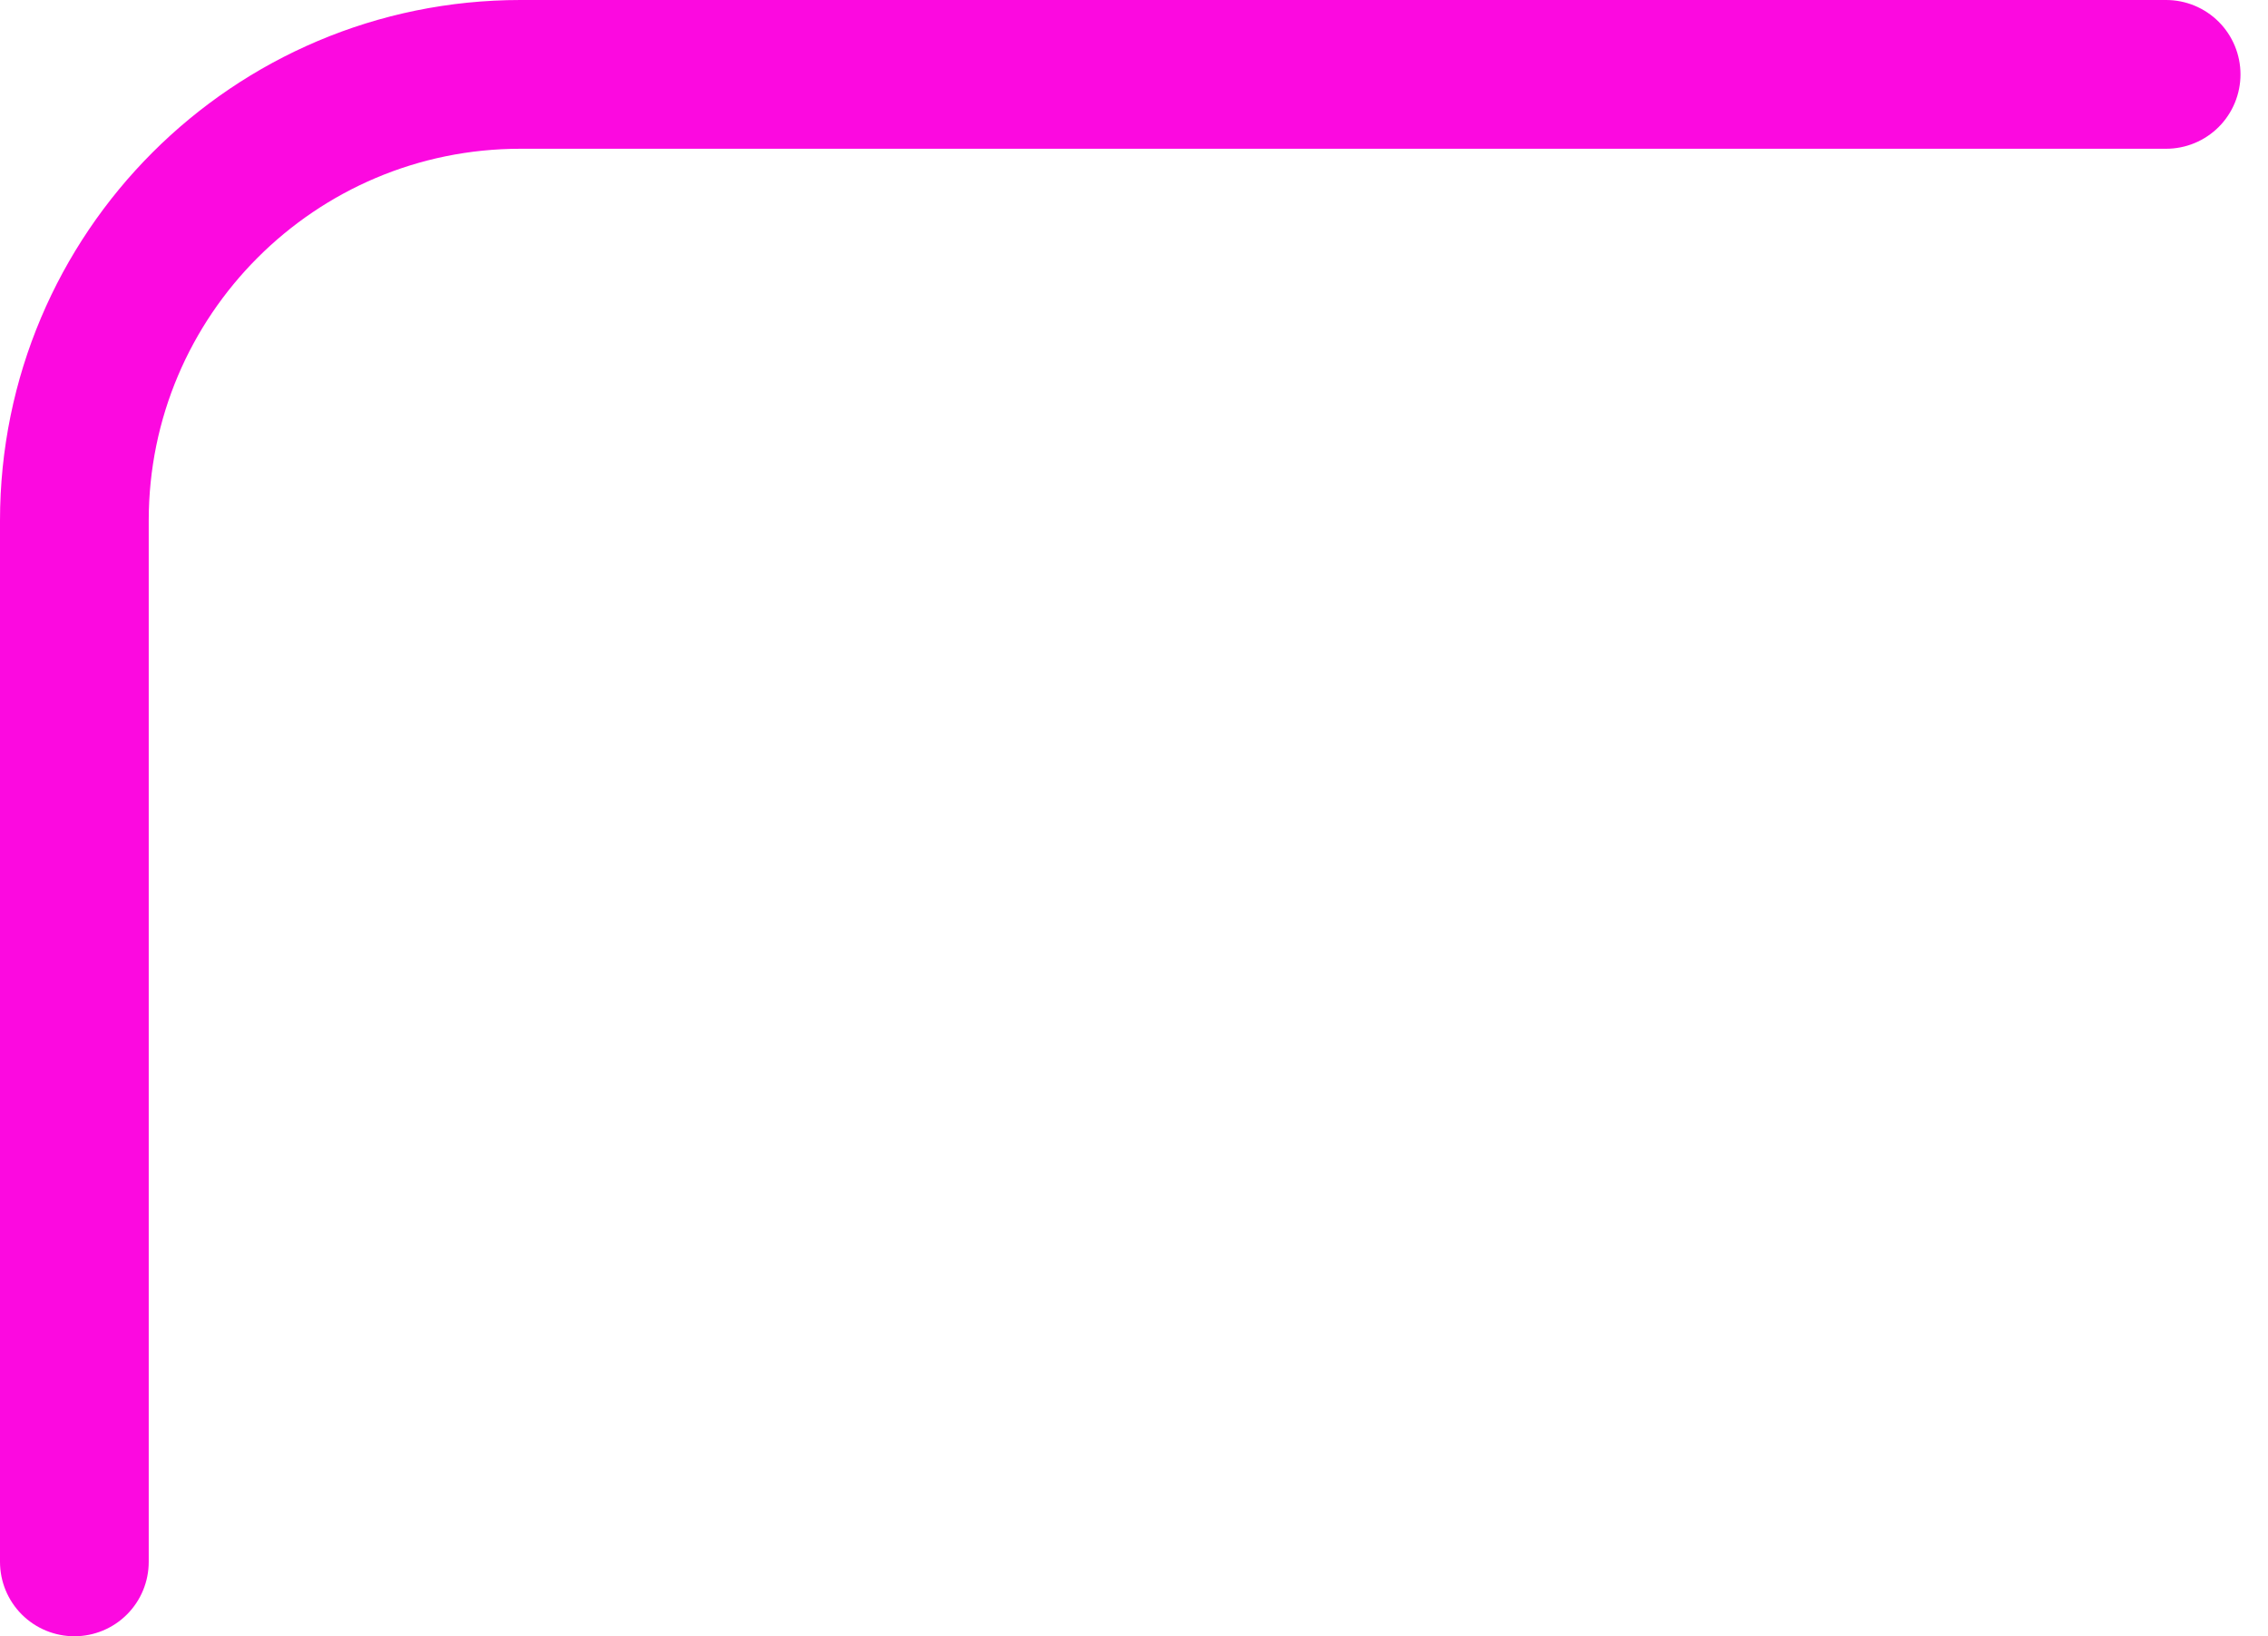
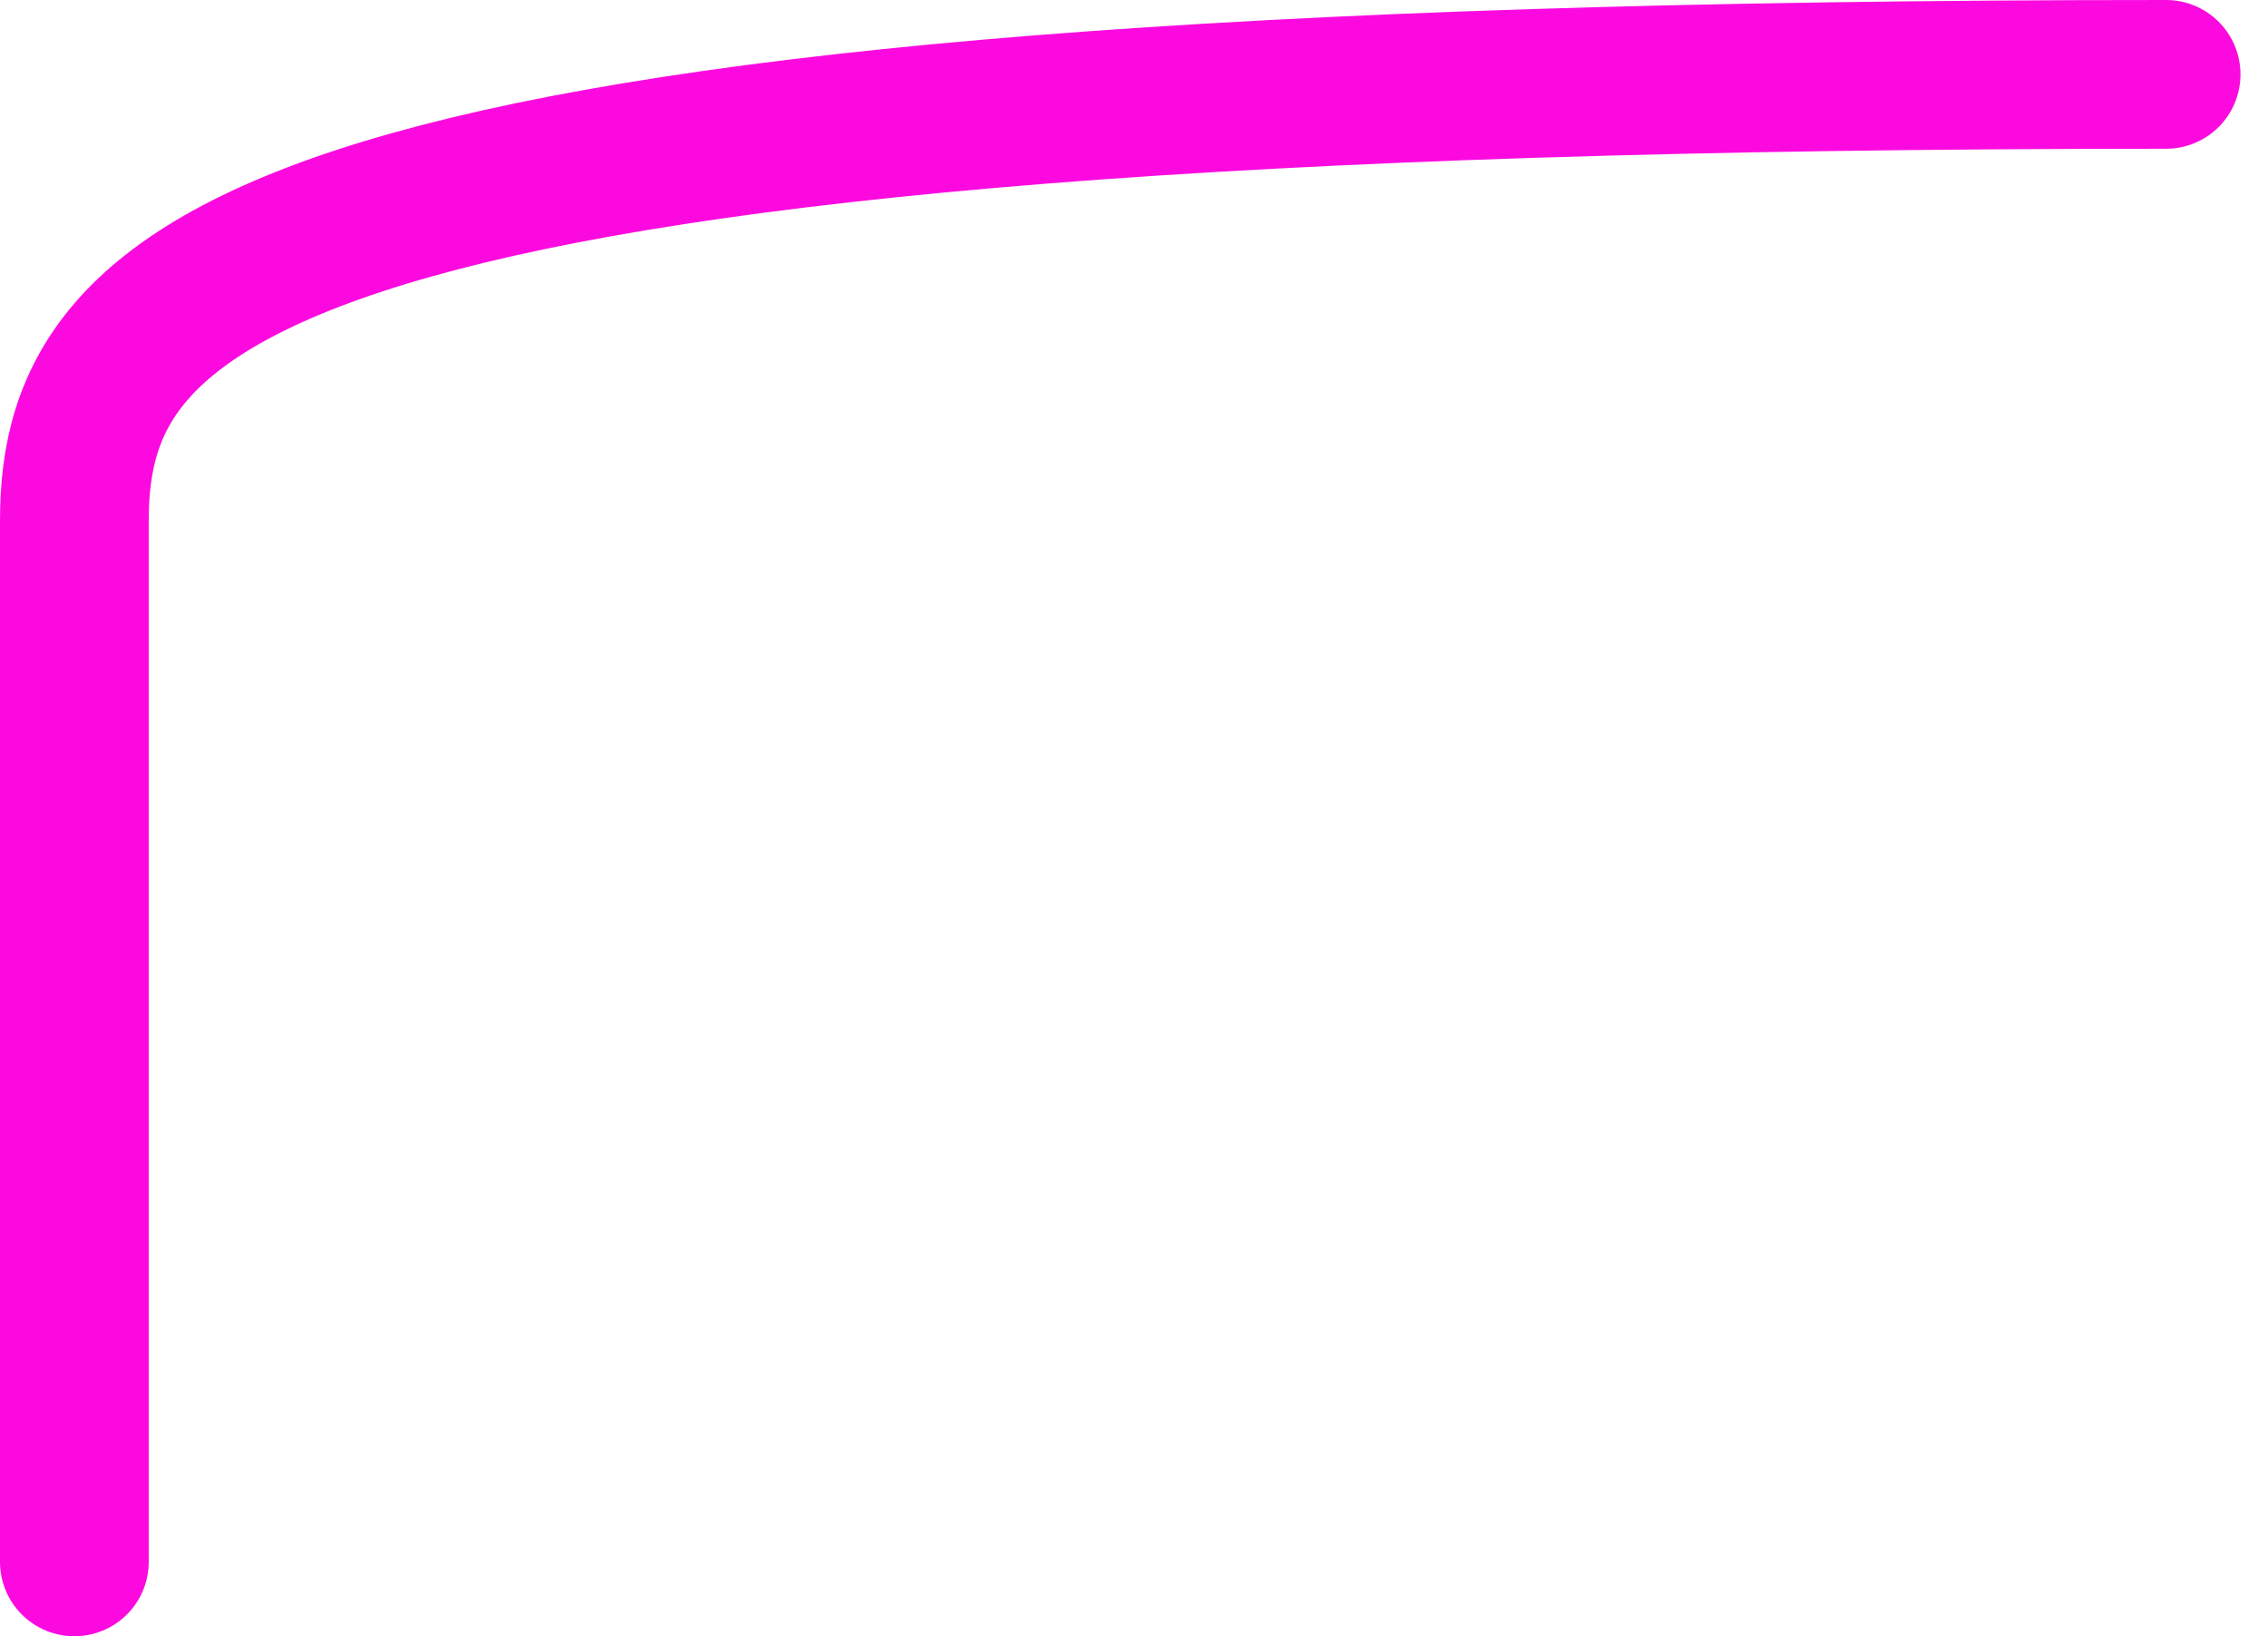
<svg xmlns="http://www.w3.org/2000/svg" width="61" height="44" viewBox="0 0 61 44" fill="none">
-   <path d="M58.26 2H14C7.373 2 2 7.373 2 14V42" stroke="#FC09E0" stroke-width="4" stroke-linecap="round" />
+   <path d="M58.26 2C7.373 2 2 7.373 2 14V42" stroke="#FC09E0" stroke-width="4" stroke-linecap="round" />
</svg>